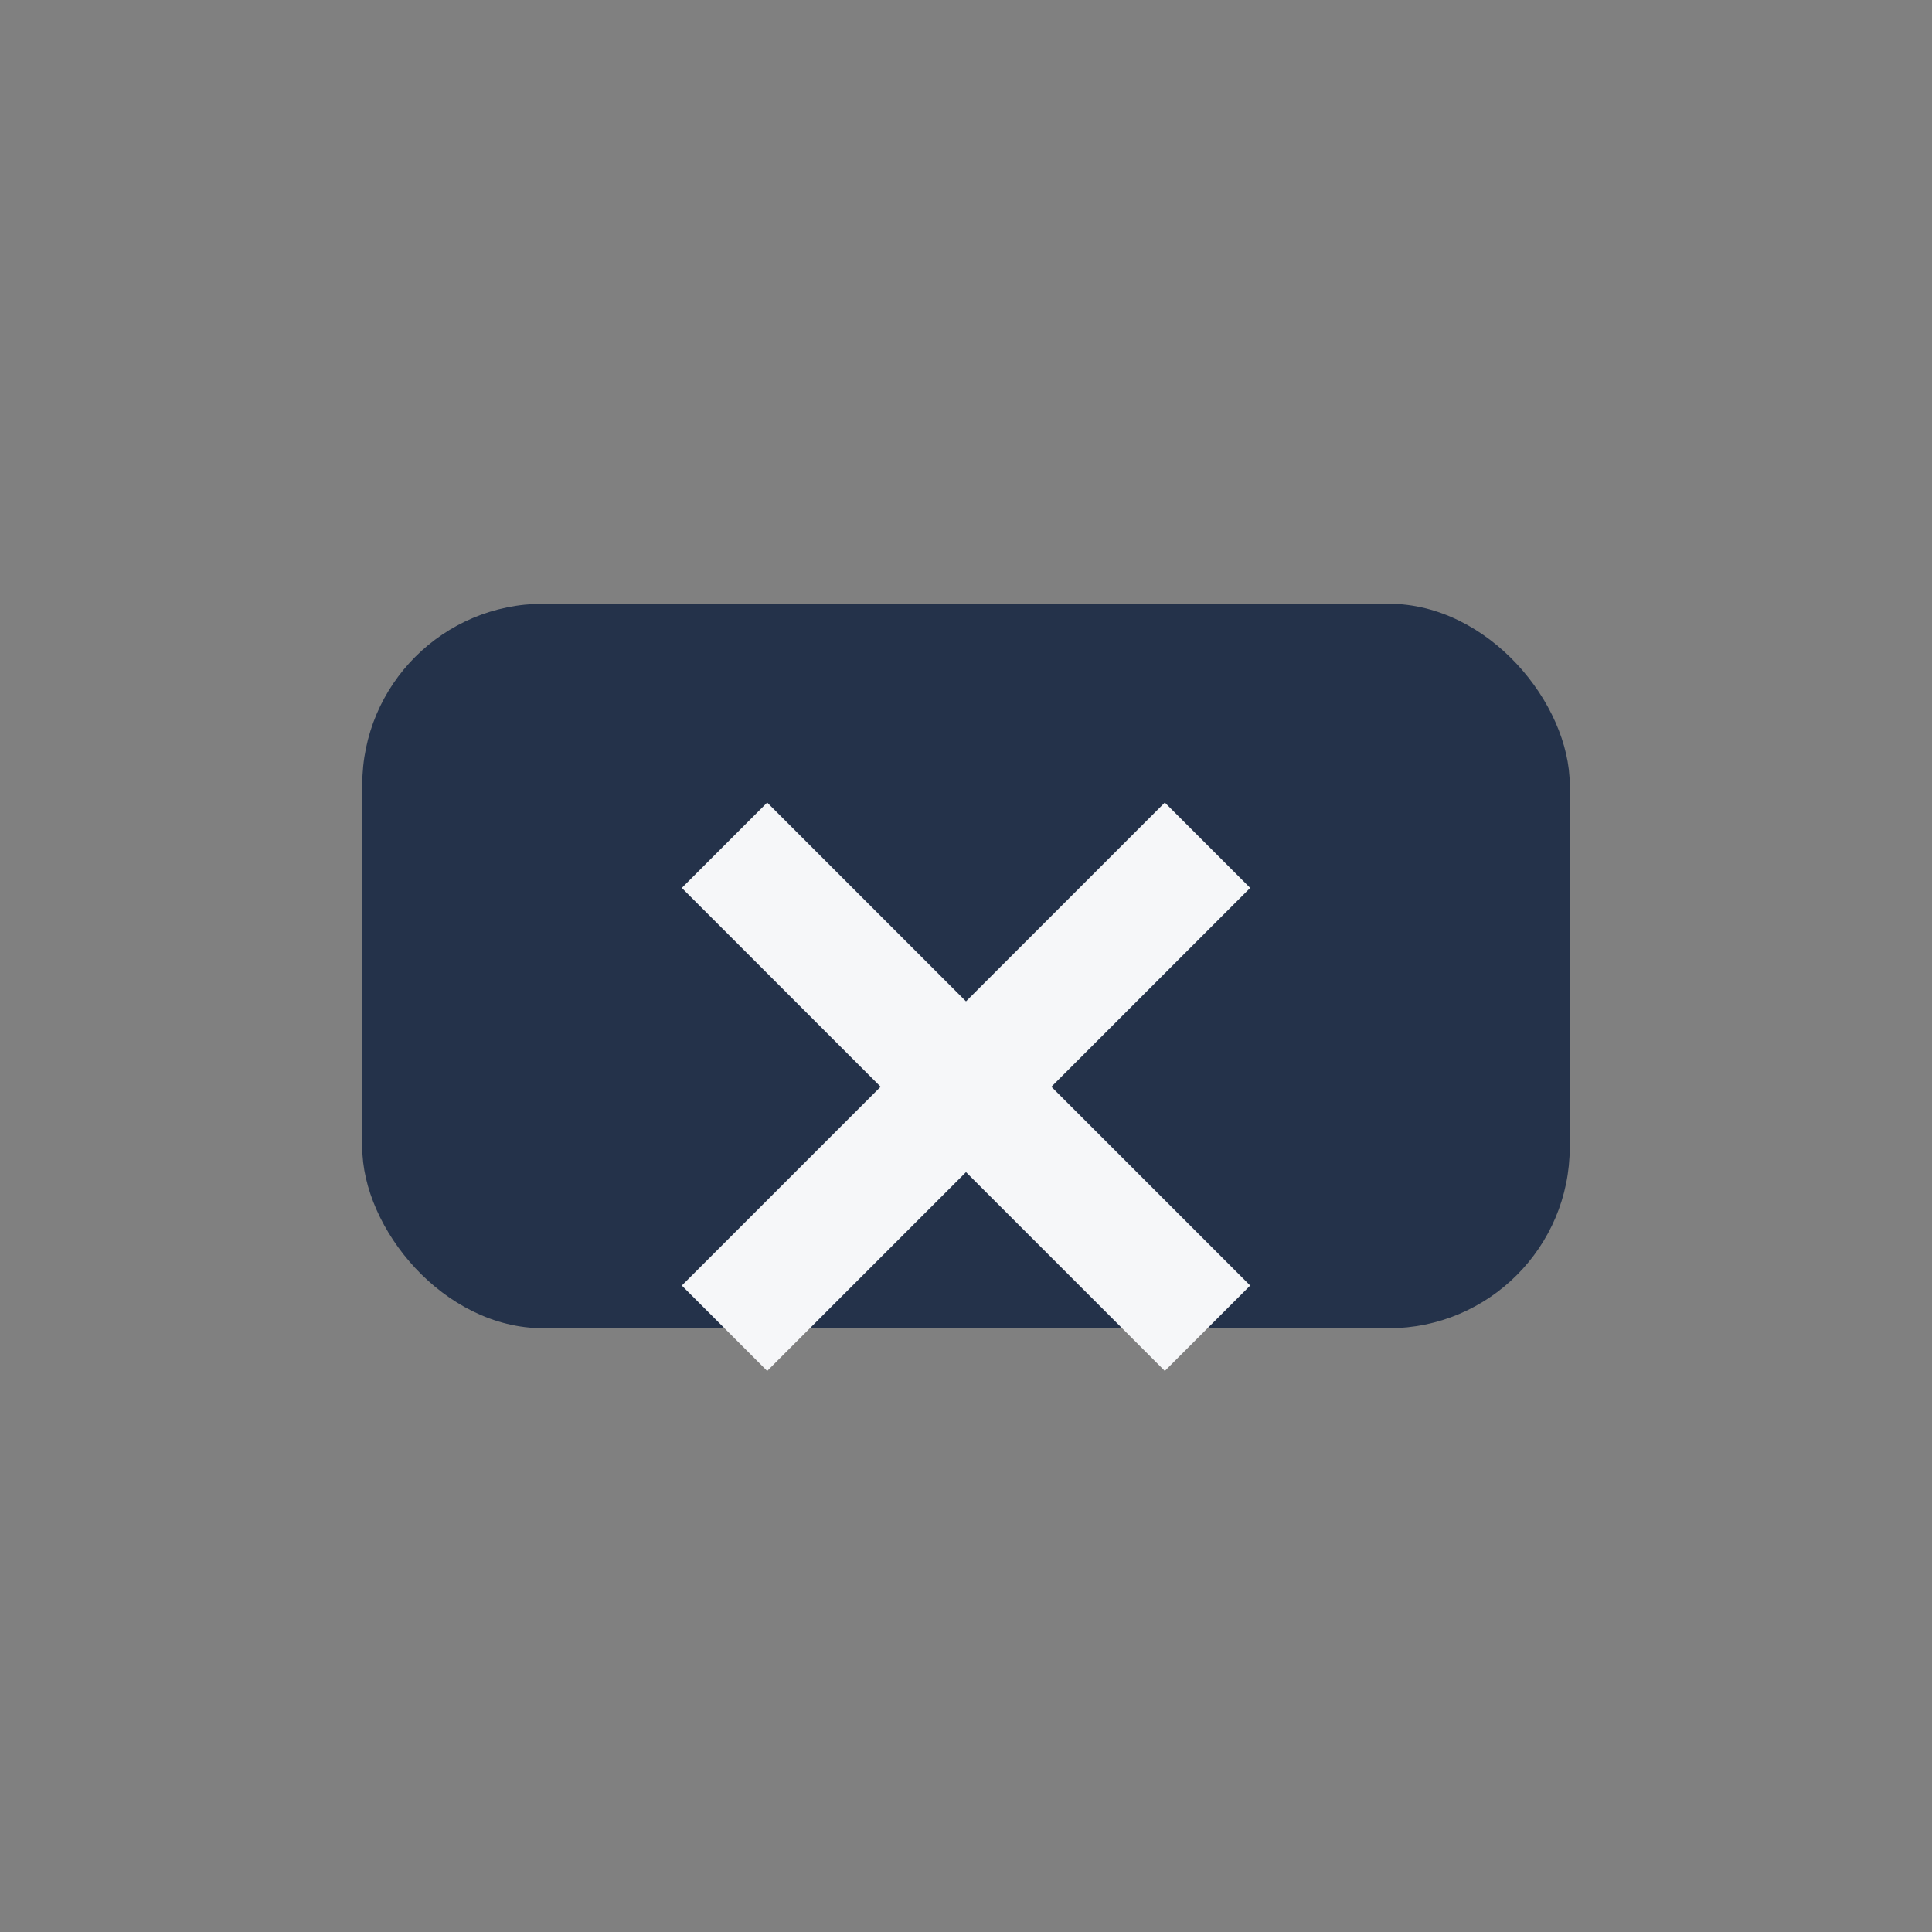
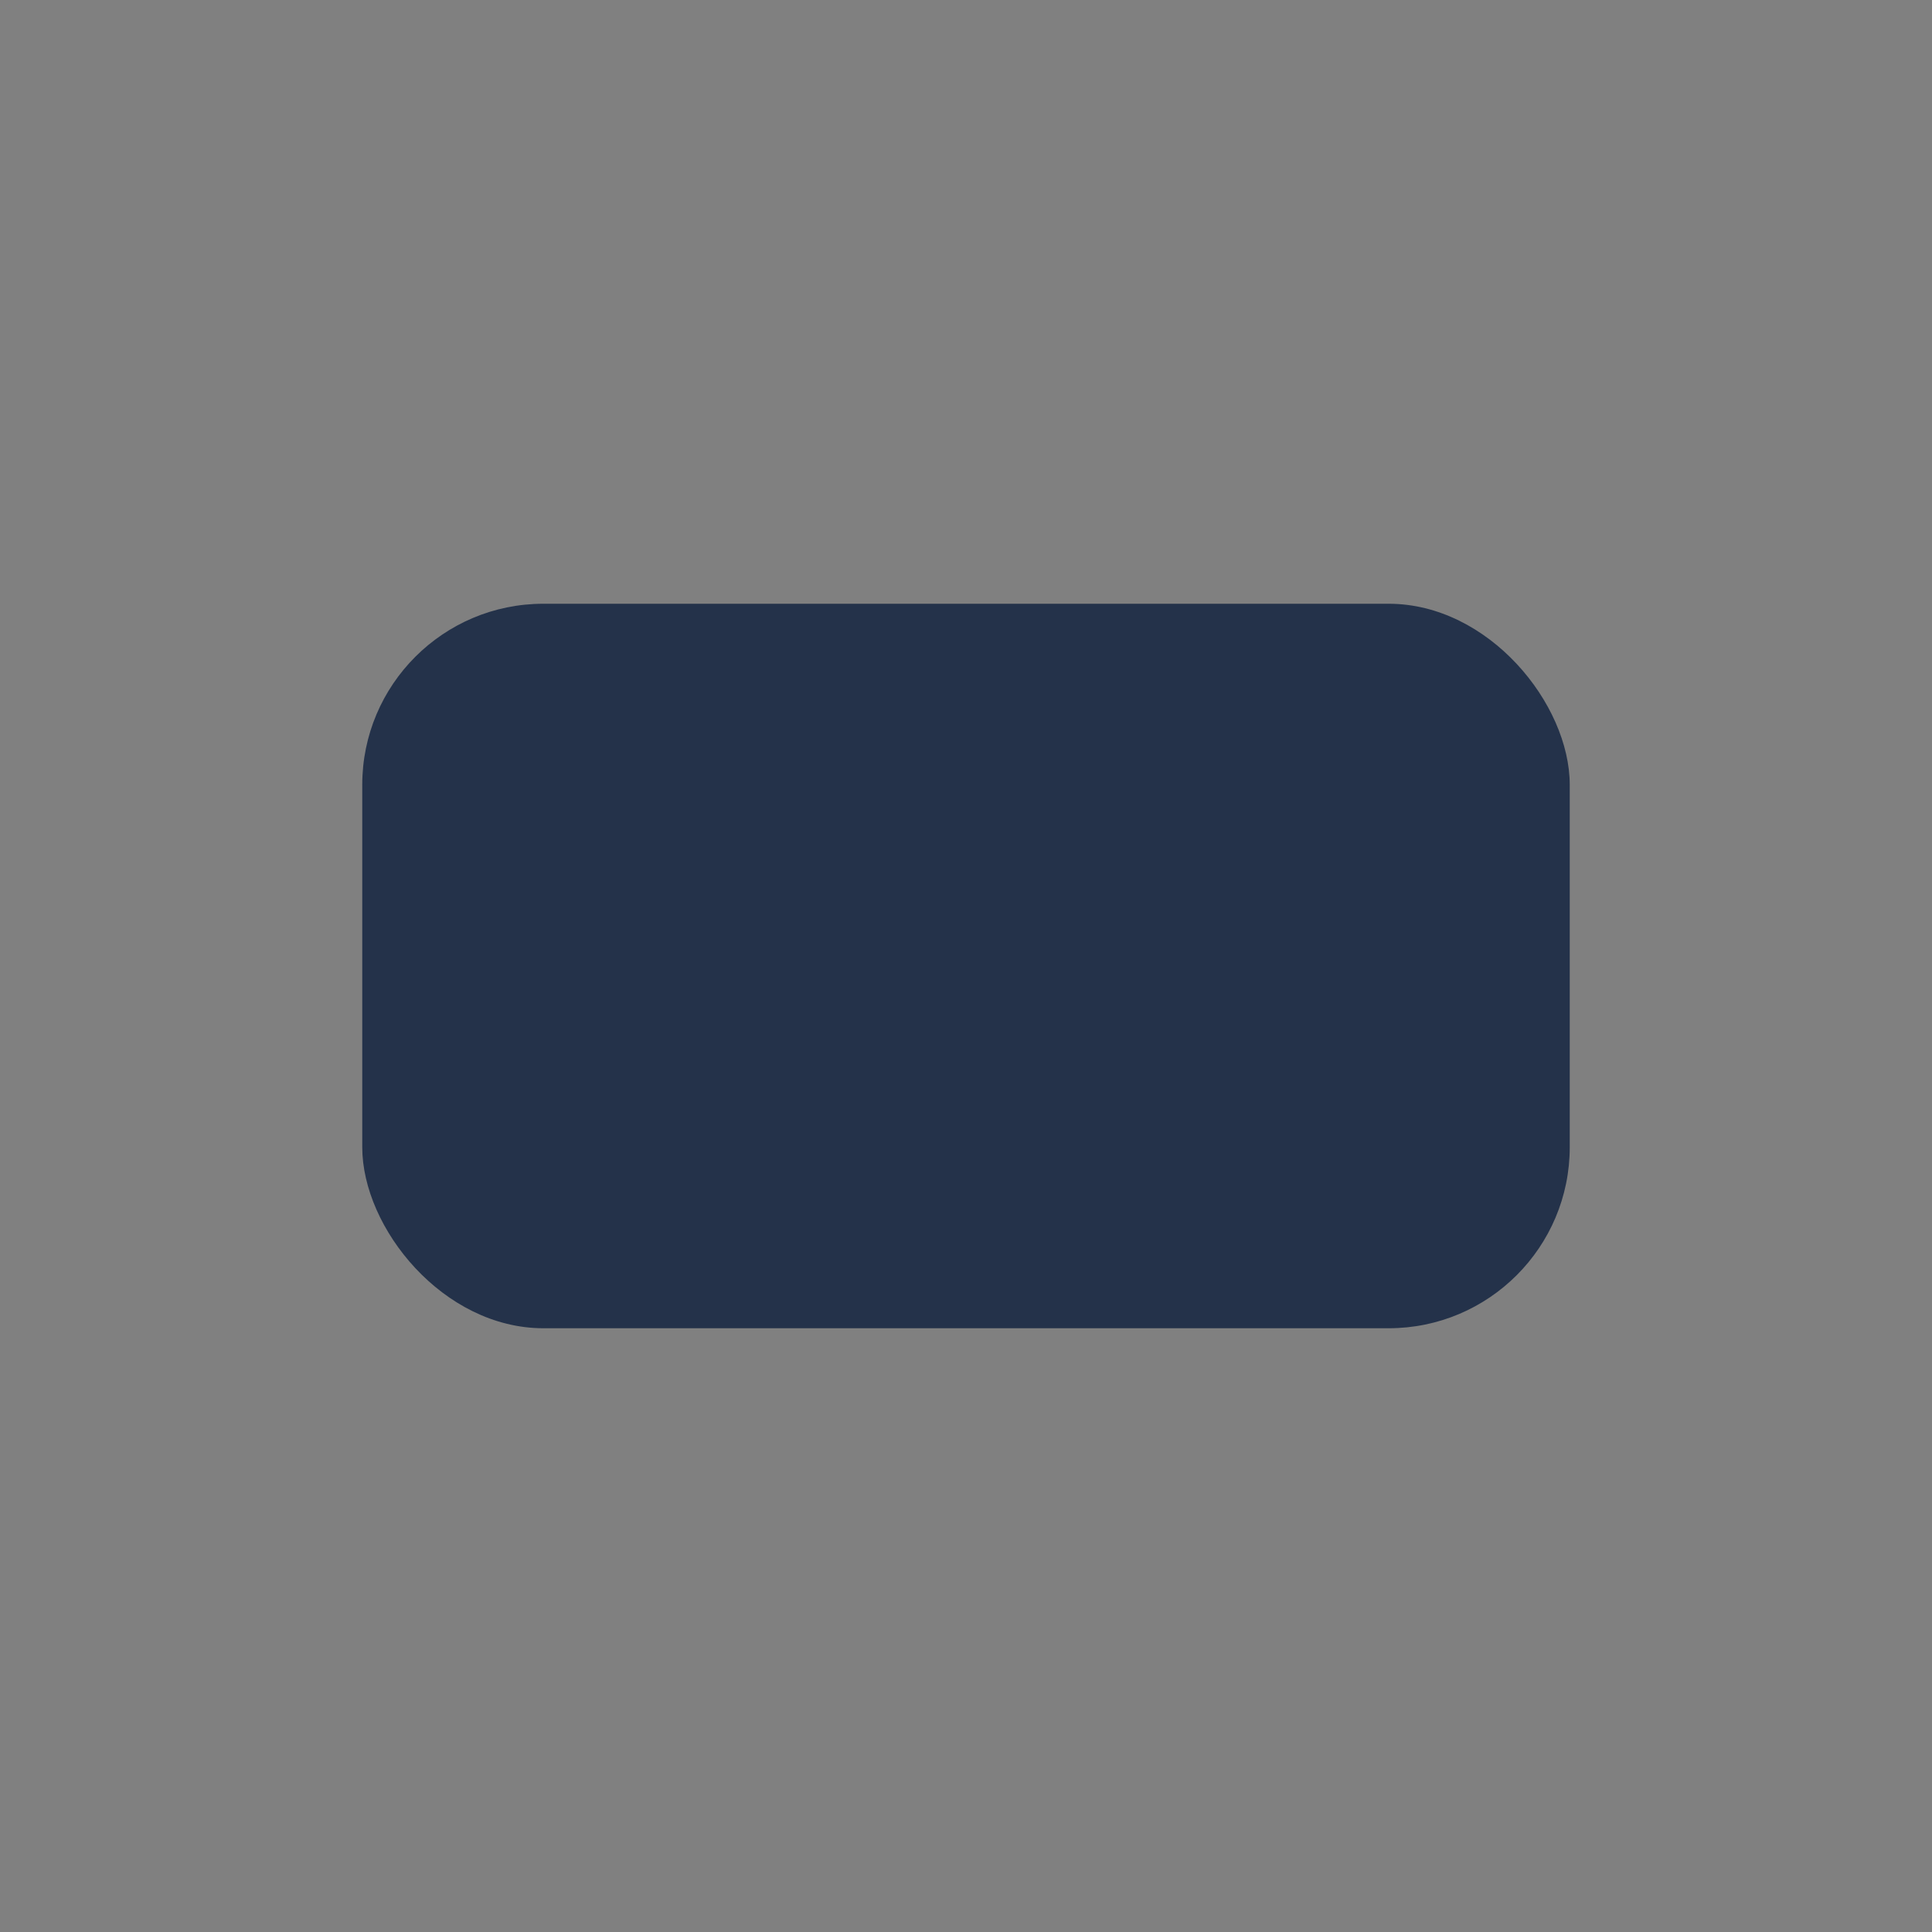
<svg xmlns="http://www.w3.org/2000/svg" width="32" height="32" viewBox="0 0 32 32">
  <rect x="0" y="0" width="32" height="32" fill="#808080" stroke="none" />
  <rect x="6" y="10" width="20" height="12" rx="3" fill="#24324A" />
-   <path d="M12 14l4 4-4 4M20 14l-4 4 4 4" stroke="#F6F7F9" stroke-width="2" fill="none" />
</svg>